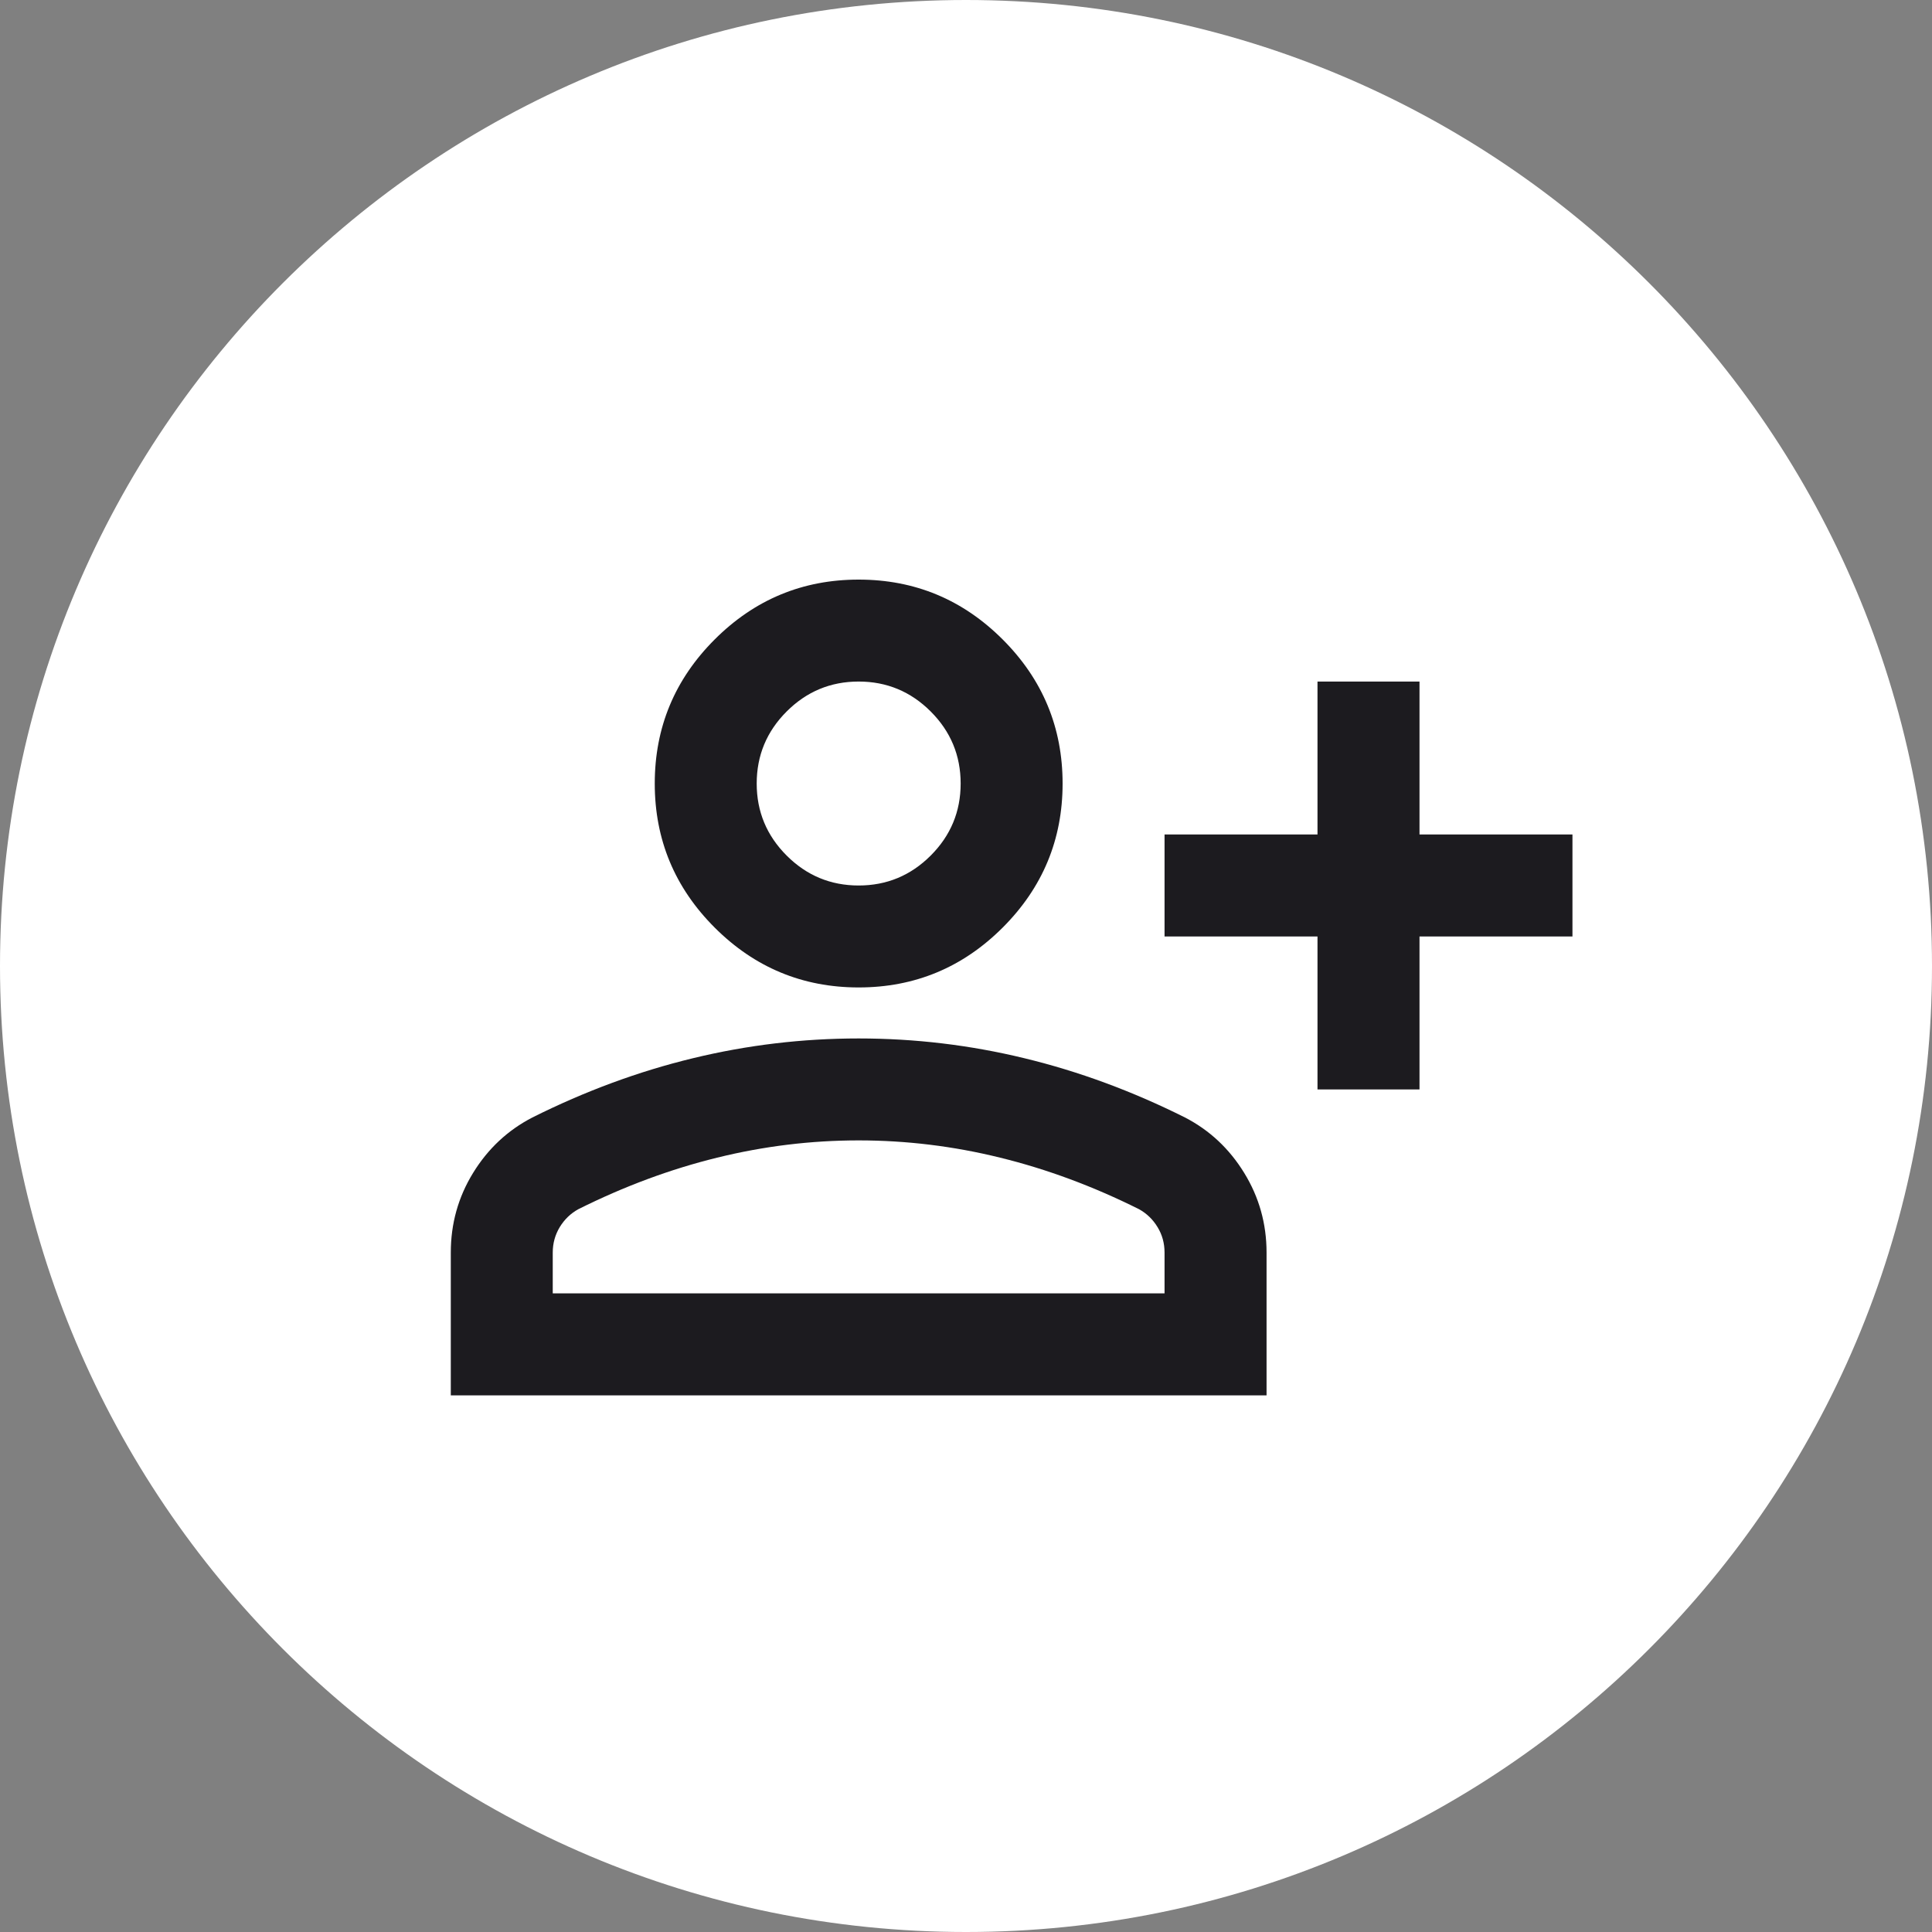
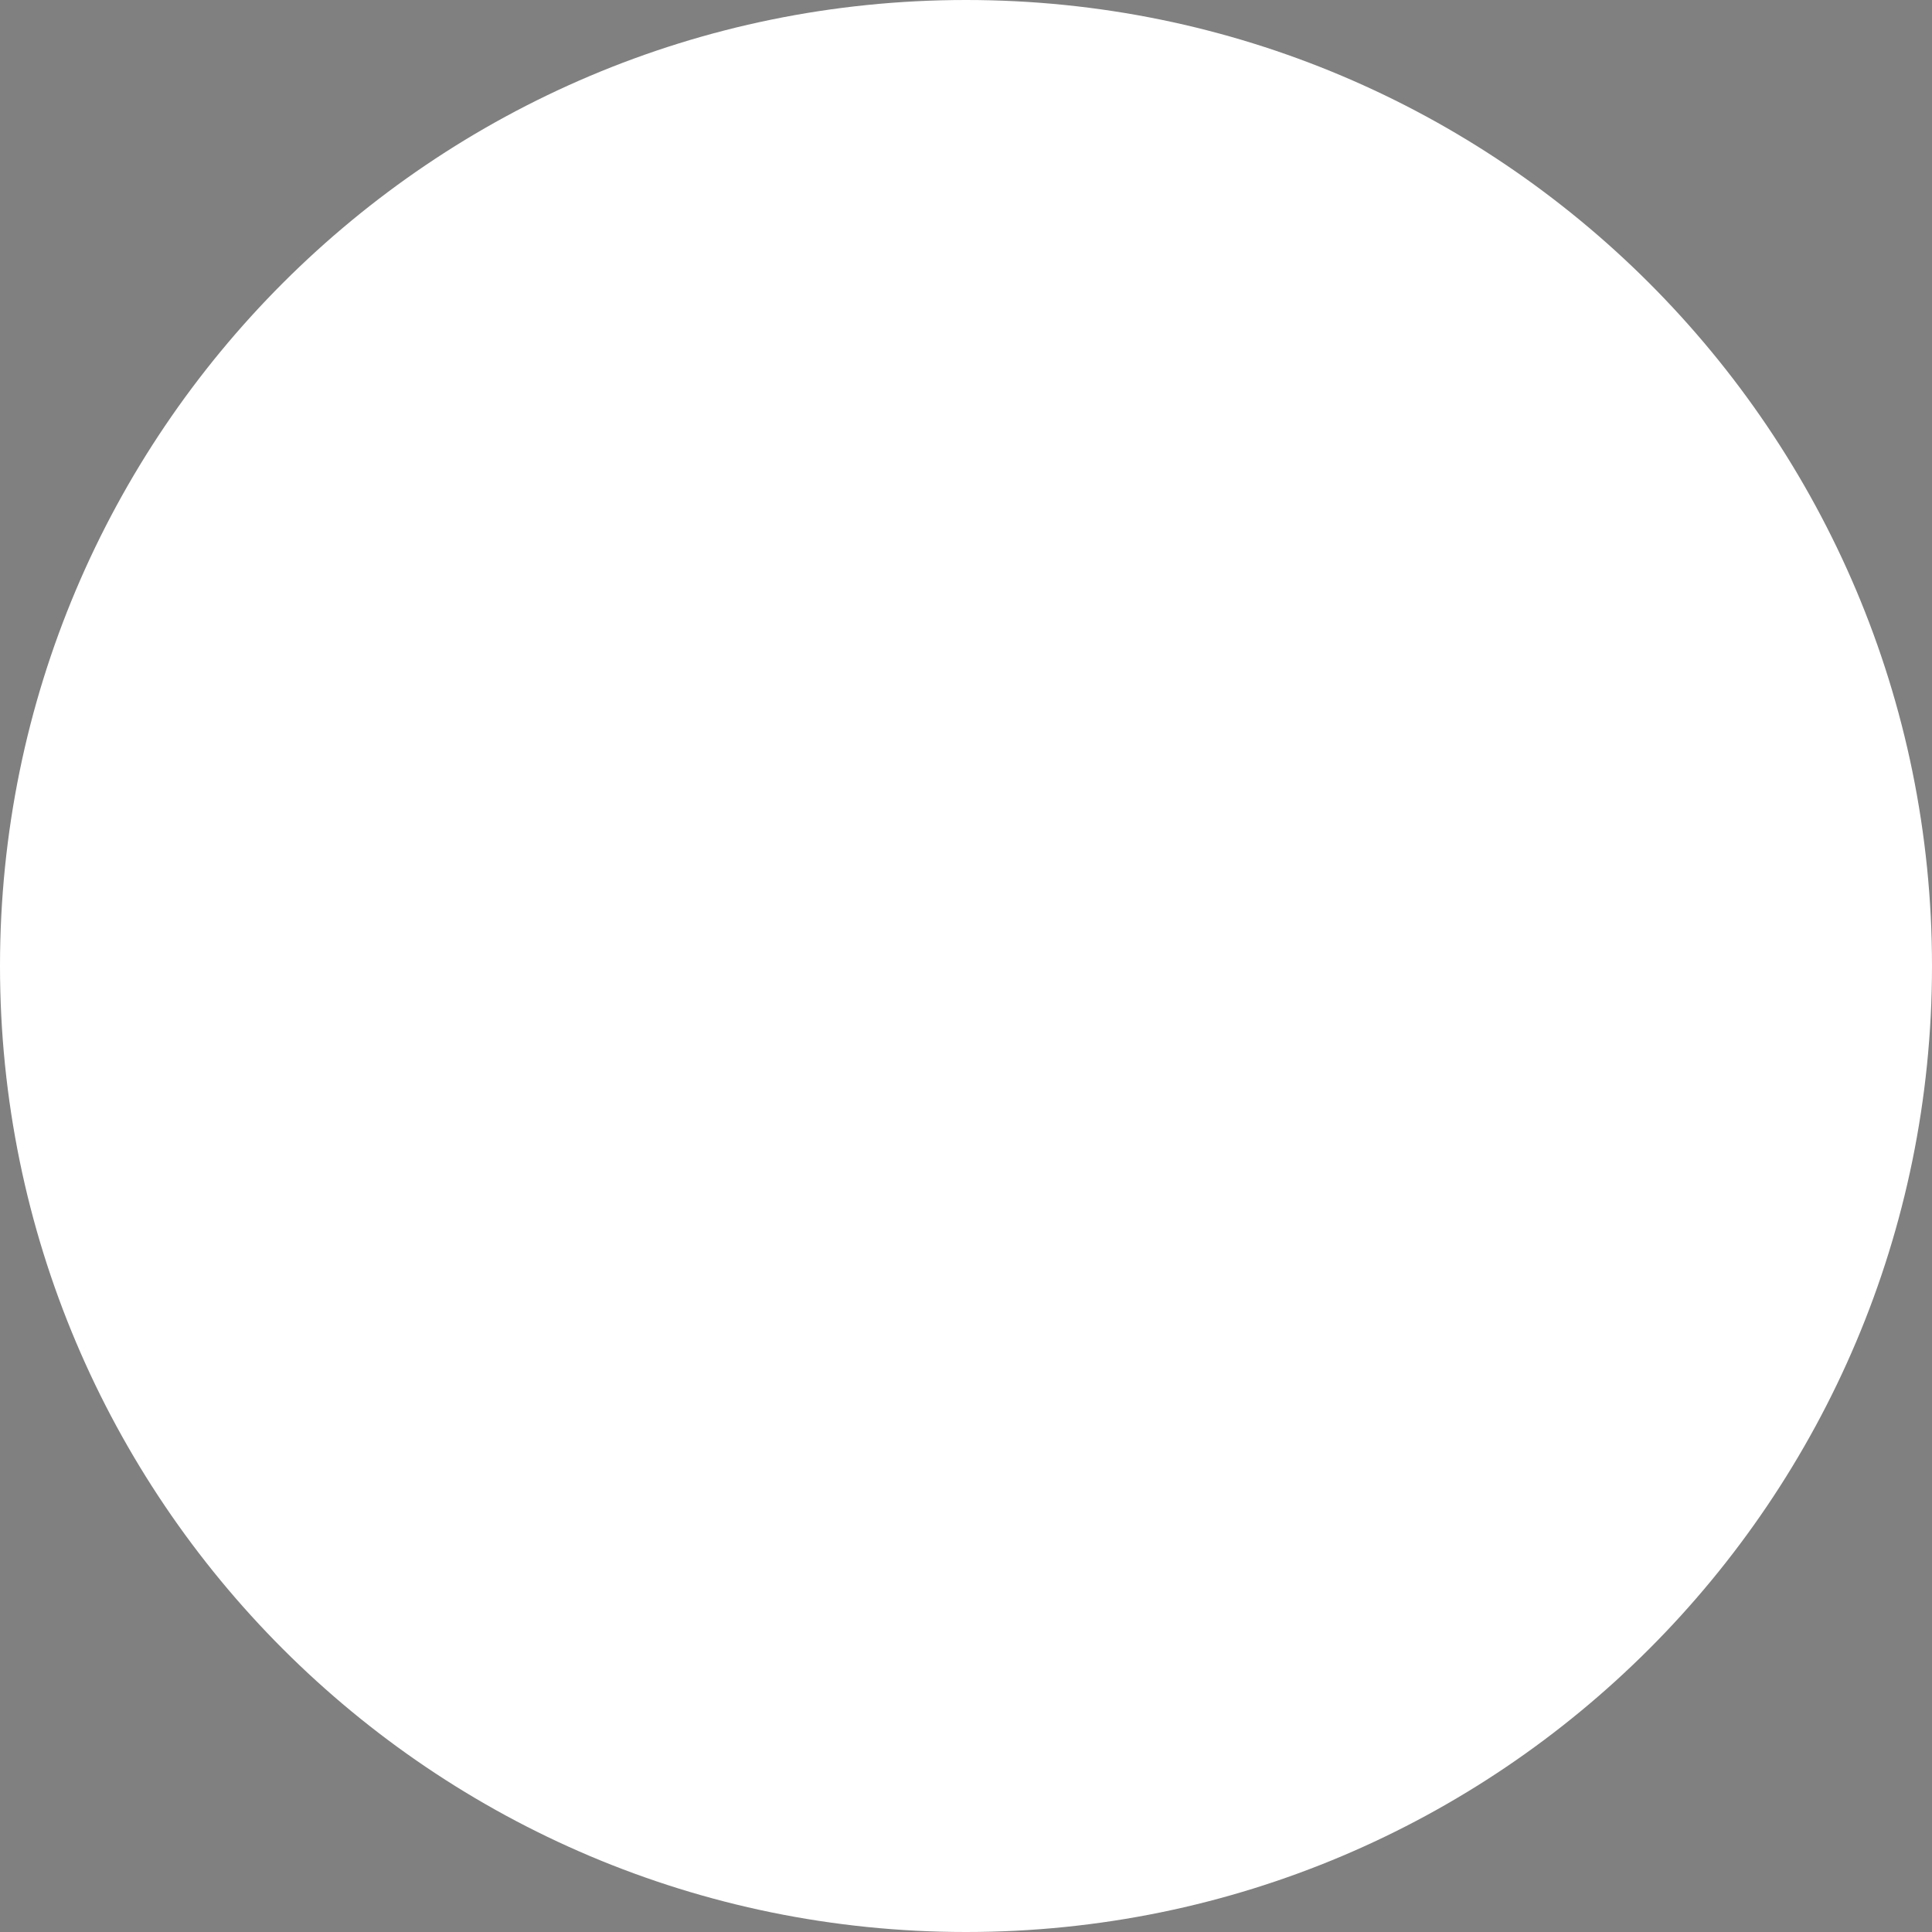
<svg xmlns="http://www.w3.org/2000/svg" width="30" height="30" viewBox="0 0 30 30" fill="none">
  <rect x="0" y="0" width="30" height="30" fill="#808080" stroke="none" />
  <path d="M30 15C30 23.284 23.284 30 15 30C6.716 30 0 23.284 0 15C0 6.716 6.716 0 15 0C23.284 0 30 6.716 30 15Z" fill="white" />
  <mask id="mask0_28_218" style="mask-type:alpha" maskUnits="userSpaceOnUse" x="6" y="5" width="19" height="19">
-     <rect x="6" y="5" width="19" height="19" fill="#D9D9D9" />
-   </mask>
+     </mask>
  <g mask="url(#mask0_28_218)">
-     <path d="M20.458 16.917V14.542H18.083V12.958H20.458V10.583H22.042V12.958H24.417V14.542H22.042V16.917H20.458ZM13.333 15.333C12.463 15.333 11.717 15.023 11.097 14.403C10.477 13.783 10.167 13.037 10.167 12.167C10.167 11.296 10.477 10.55 11.097 9.93C11.717 9.31 12.463 9 13.333 9C14.204 9 14.95 9.31 15.57 9.93C16.19 10.55 16.5 11.296 16.5 12.167C16.5 13.037 16.19 13.783 15.57 14.403C14.95 15.023 14.204 15.333 13.333 15.333ZM7 21.667V19.45C7 19.001 7.115 18.589 7.346 18.213C7.577 17.837 7.884 17.55 8.267 17.352C9.085 16.943 9.916 16.636 10.76 16.432C11.605 16.227 12.463 16.125 13.333 16.125C14.204 16.125 15.062 16.227 15.906 16.432C16.751 16.636 17.582 16.943 18.4 17.352C18.783 17.55 19.089 17.837 19.32 18.213C19.551 18.589 19.667 19.001 19.667 19.45V21.667H7ZM8.583 20.083H18.083V19.45C18.083 19.305 18.047 19.173 17.974 19.054C17.902 18.935 17.806 18.843 17.688 18.777C16.975 18.421 16.256 18.154 15.53 17.976C14.805 17.797 14.072 17.708 13.333 17.708C12.594 17.708 11.862 17.797 11.136 17.976C10.411 18.154 9.692 18.421 8.979 18.777C8.86 18.843 8.765 18.935 8.692 19.054C8.62 19.173 8.583 19.305 8.583 19.45V20.083ZM13.333 13.75C13.769 13.75 14.142 13.595 14.452 13.285C14.762 12.975 14.917 12.602 14.917 12.167C14.917 11.731 14.762 11.358 14.452 11.048C14.142 10.738 13.769 10.583 13.333 10.583C12.898 10.583 12.525 10.738 12.215 11.048C11.905 11.358 11.75 11.731 11.75 12.167C11.75 12.602 11.905 12.975 12.215 13.285C12.525 13.595 12.898 13.75 13.333 13.75Z" fill="#1C1B1F" />
-   </g>
+     </g>
</svg>